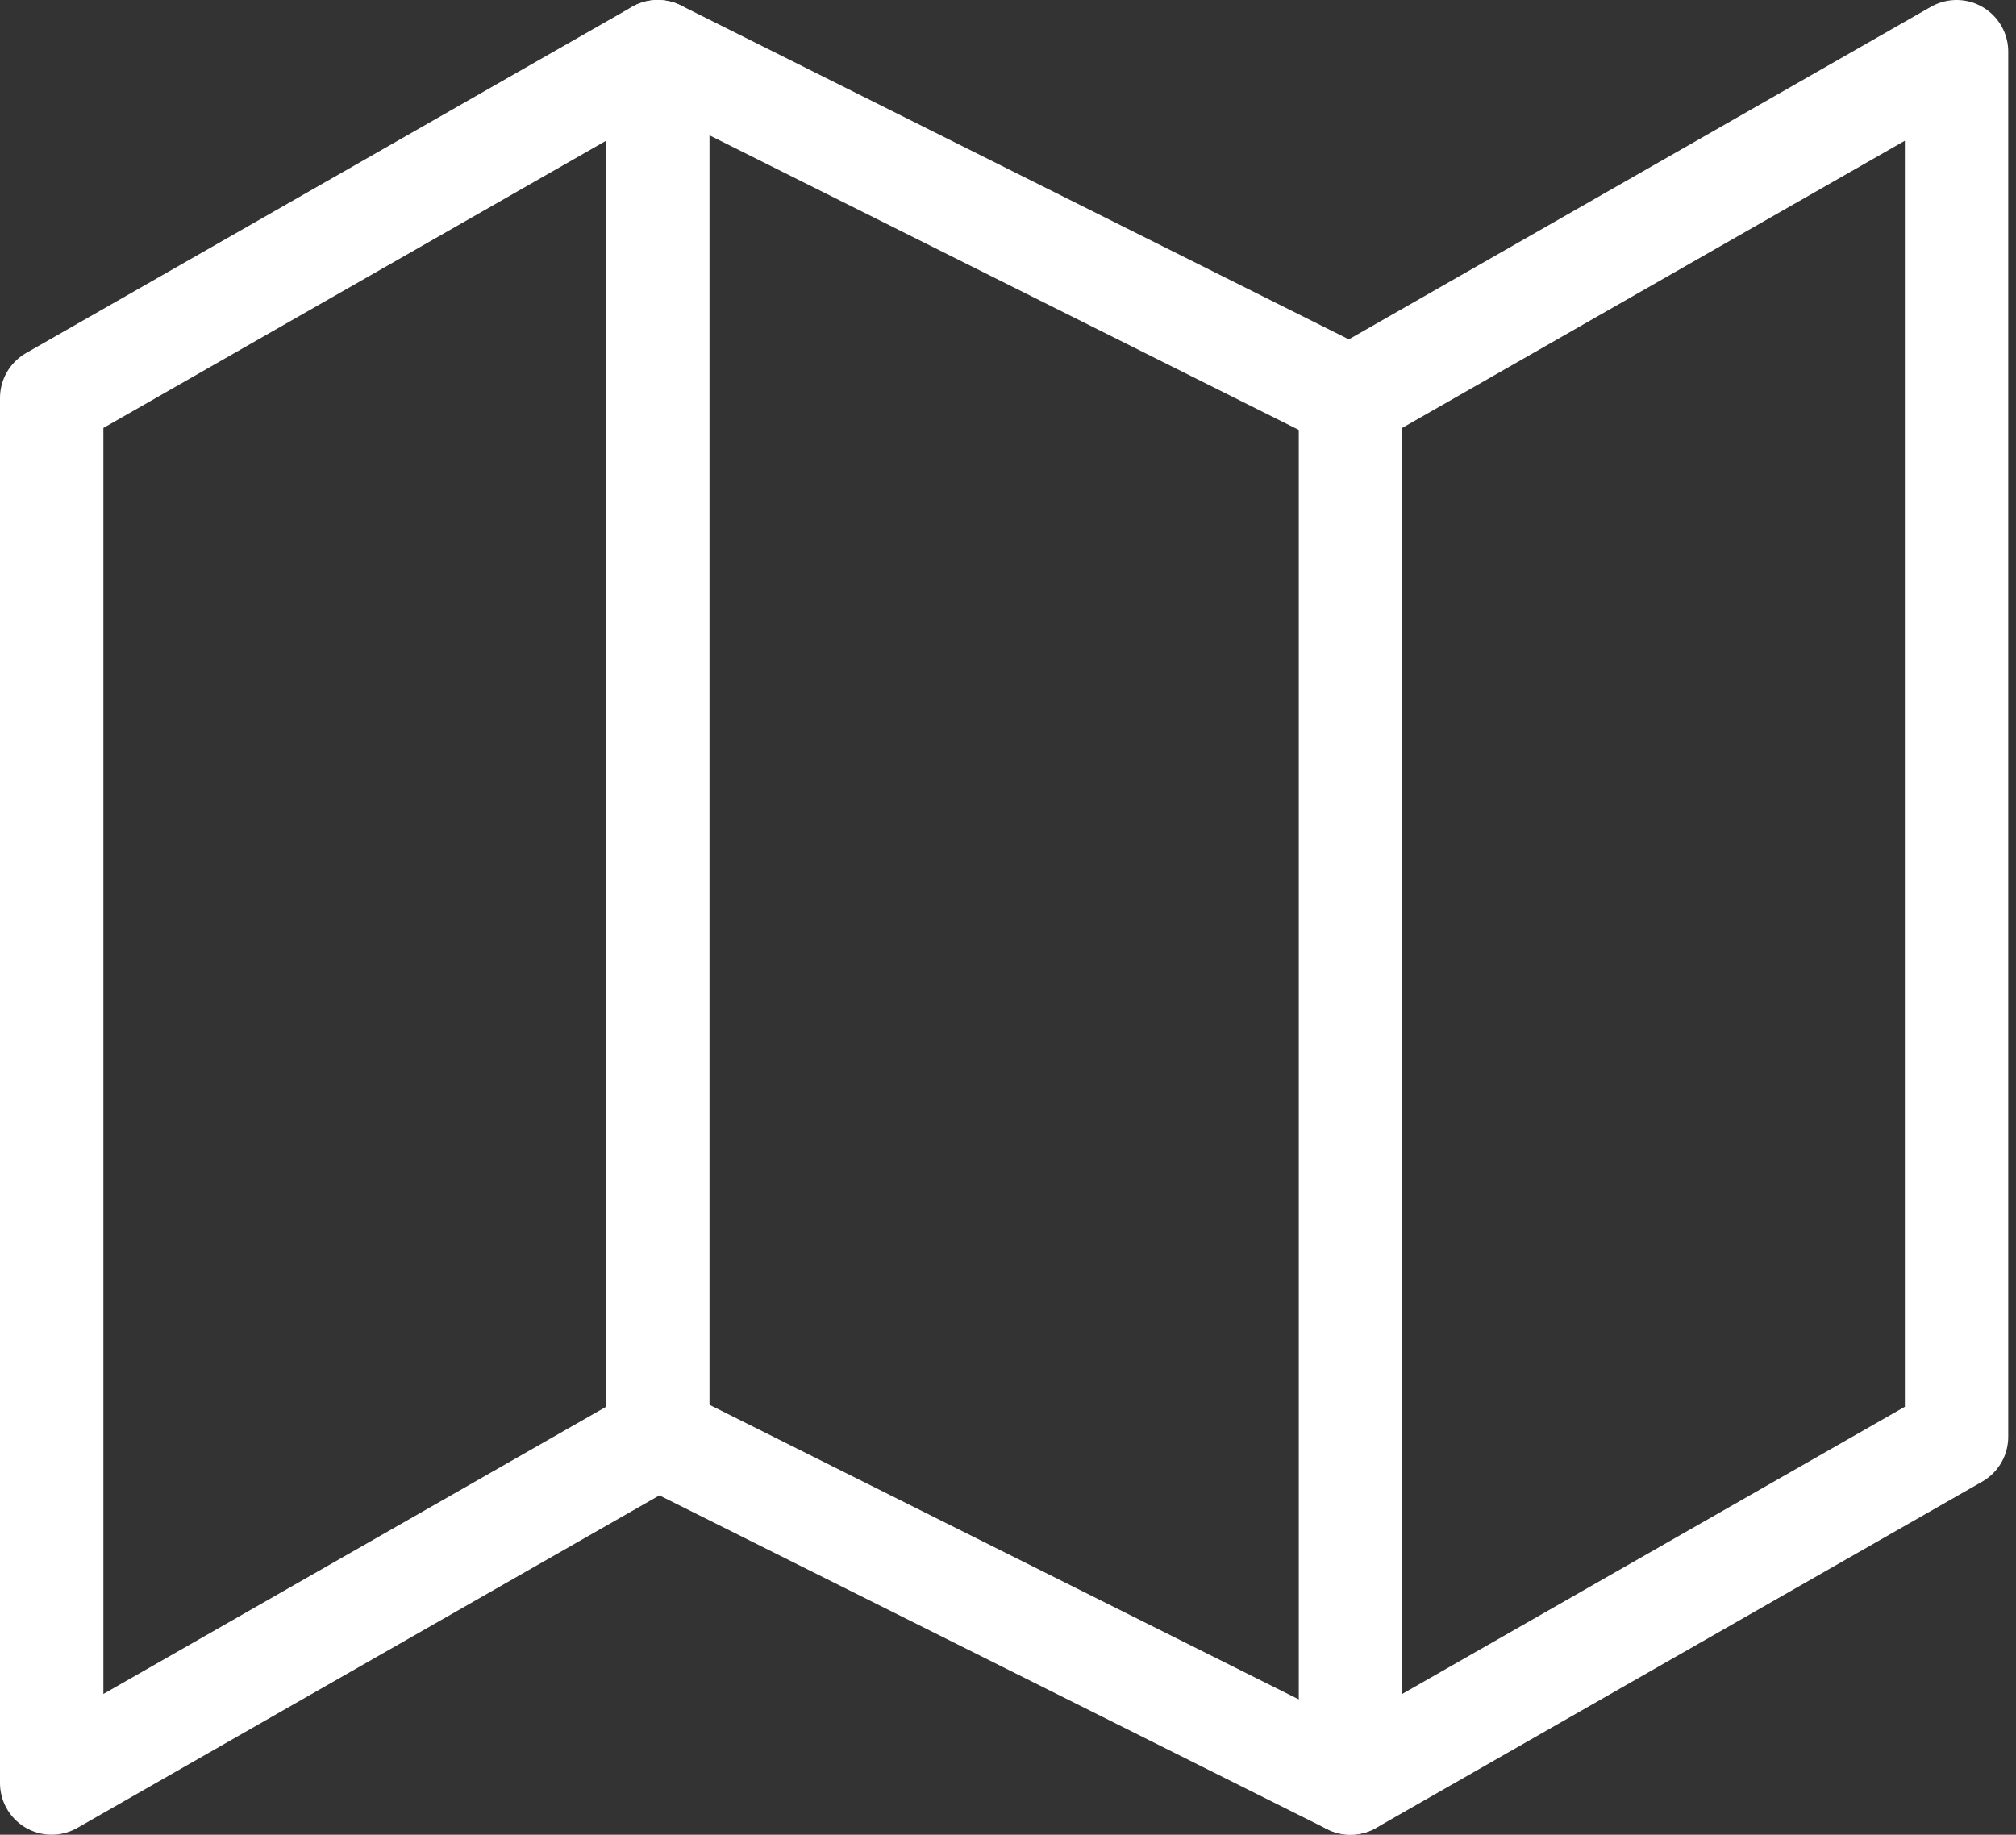
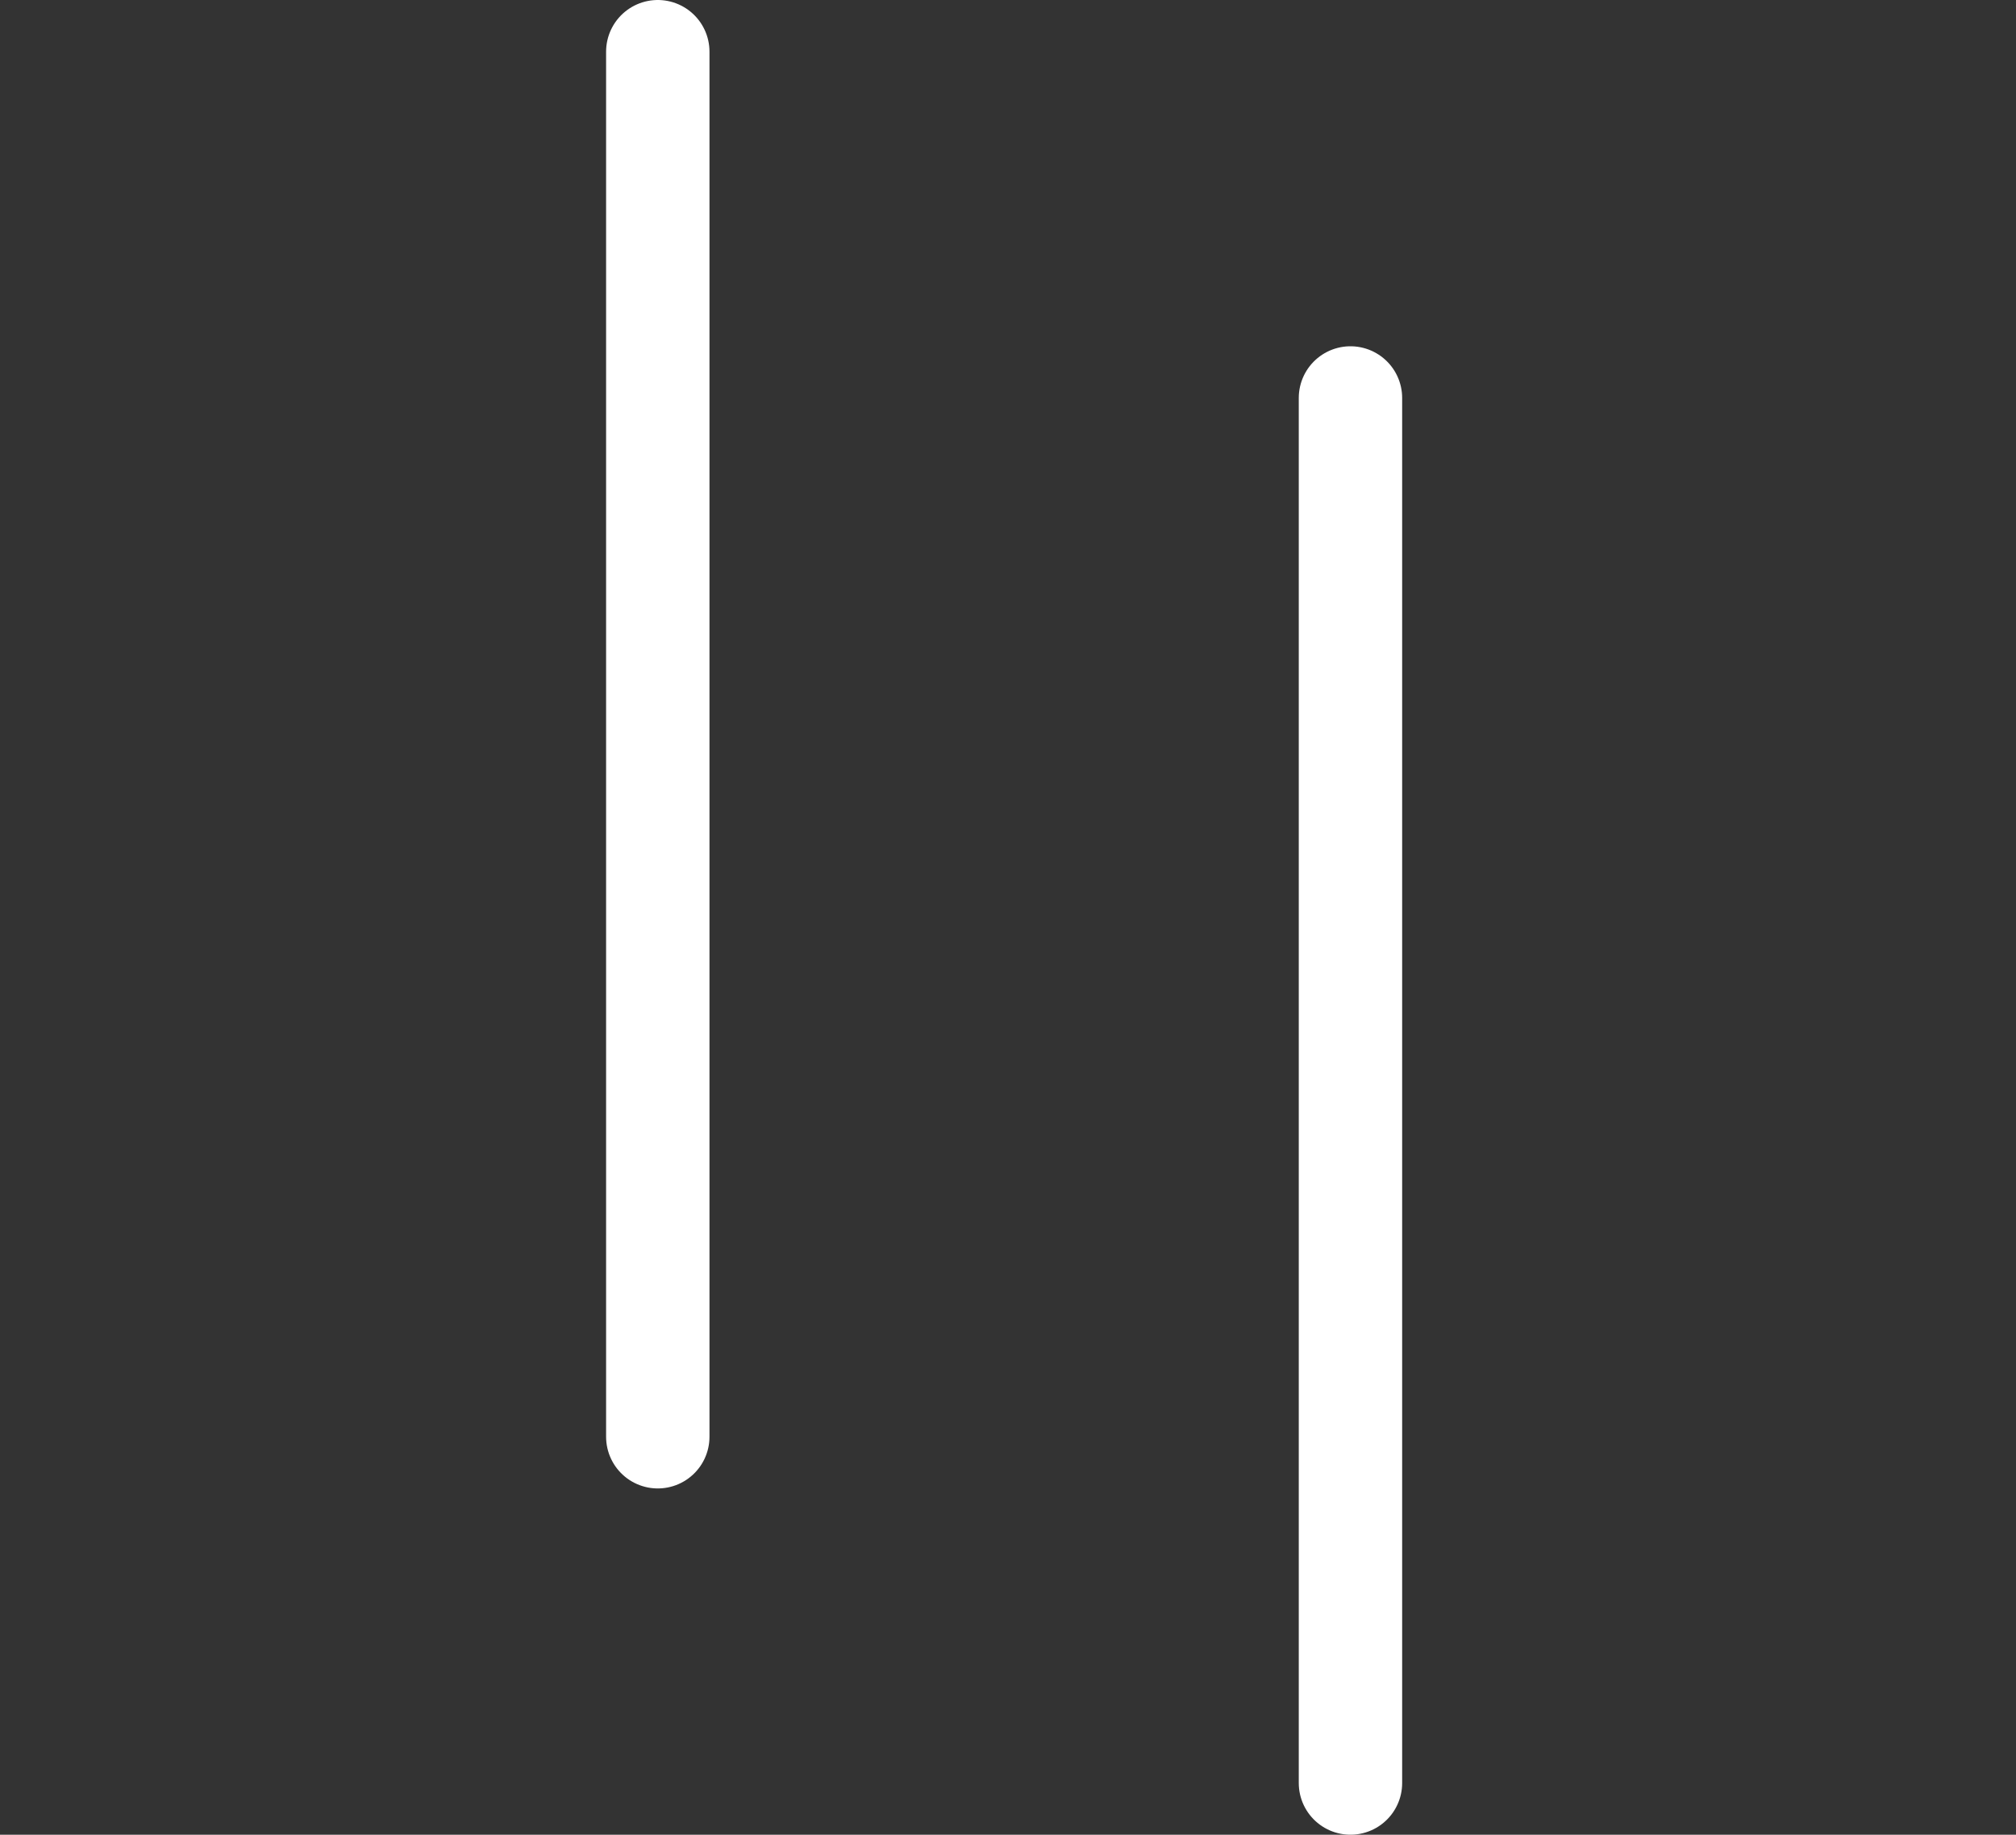
<svg xmlns="http://www.w3.org/2000/svg" width="156" height="142" viewBox="0 0 156 142" fill="none">
  <rect x="0" y="0" width="156" height="142" fill="#333333" stroke="none" />
-   <path d="M4 30.8V138L50.9 111.2L104.5 138L151.4 111.2V4L104.5 30.8L50.9 4L4 30.8Z" stroke="white" stroke-width="8" stroke-linecap="round" stroke-linejoin="round" />
  <path d="M50.9 4V111.2" stroke="white" stroke-width="8" stroke-linecap="round" stroke-linejoin="round" />
  <path d="M104.5 30.8V138" stroke="white" stroke-width="8" stroke-linecap="round" stroke-linejoin="round" />
</svg>